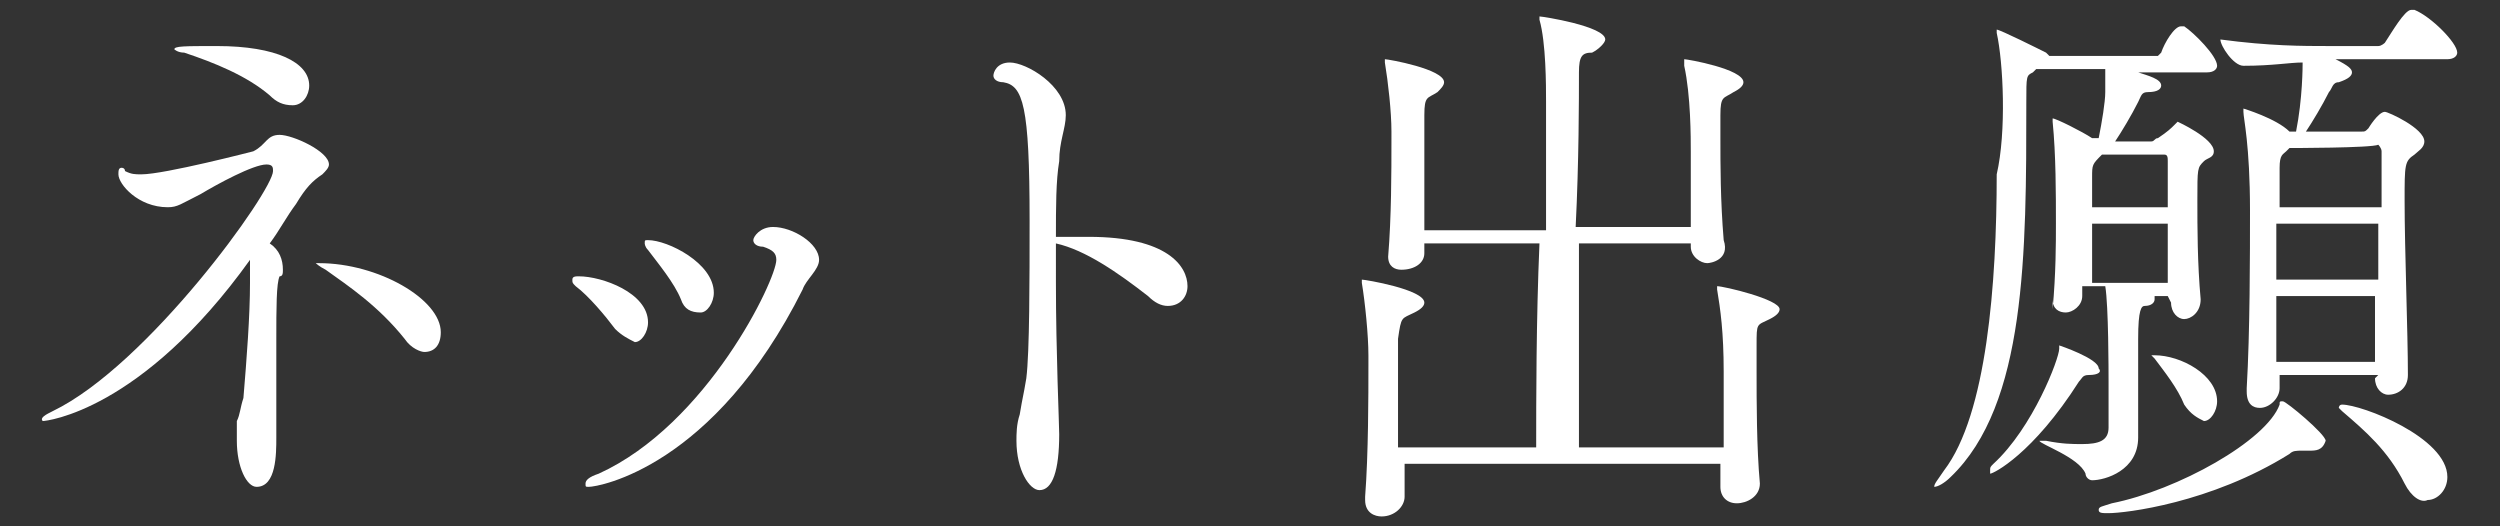
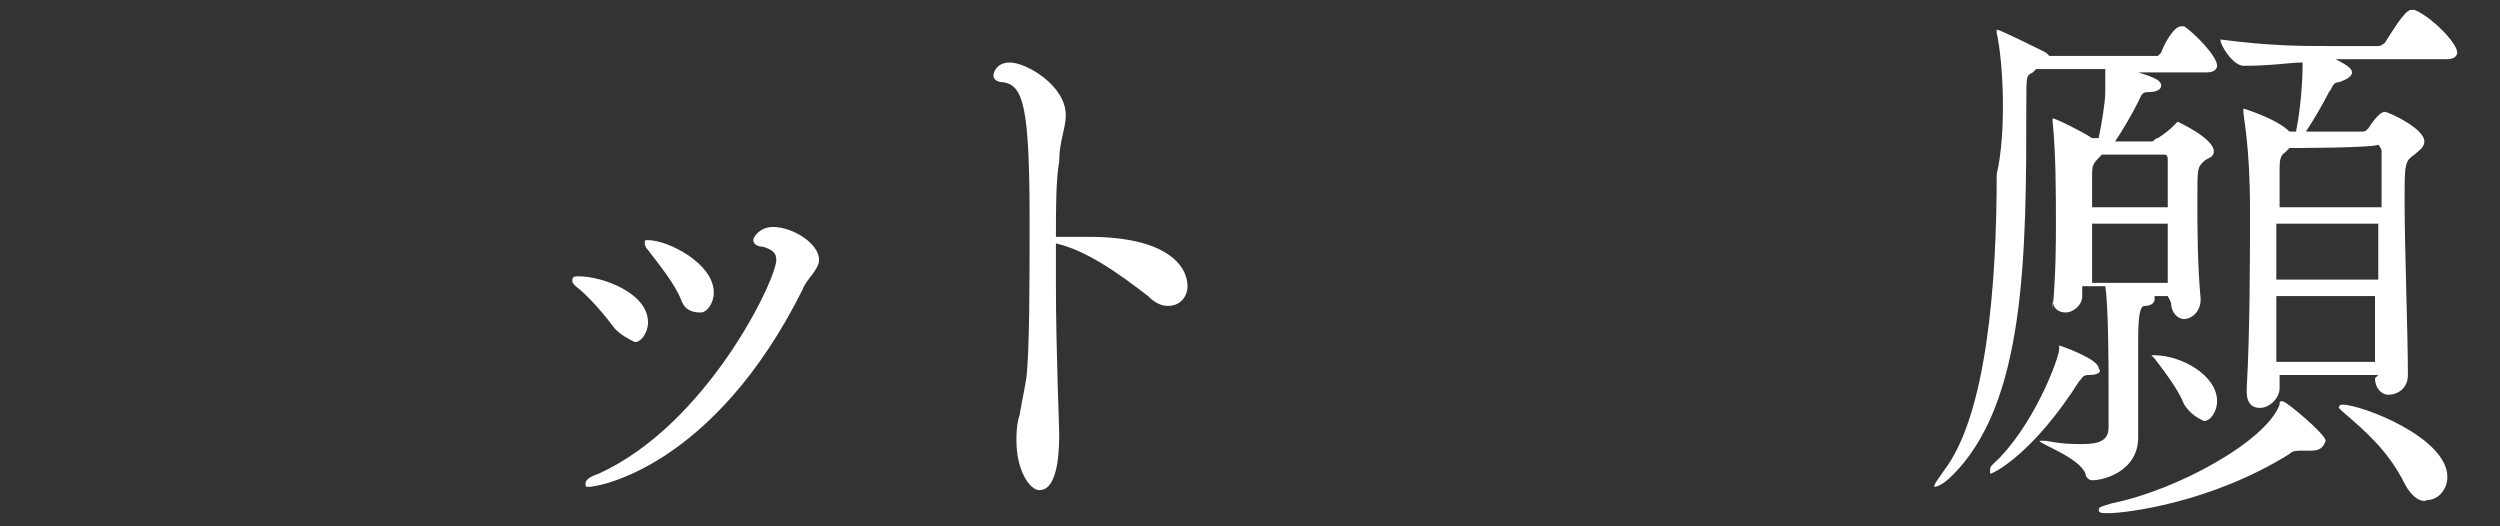
<svg xmlns="http://www.w3.org/2000/svg" version="1.1" id="_レイヤー_2" x="0px" y="0px" viewBox="0 0 76 16" style="enable-background:new 0 0 76 16;" xml:space="preserve">
  <rect x="0" y="0" width="76" height="16" fill="#333333" stroke="none" />
  <style type="text/css">
	.st0{fill:#FFFFFF;}
</style>
  <g id="hf">
    <g>
-       <path class="st0" d="M1.3,12.8C1.2,12.8,1.2,12.8,1.3,12.8c-0.1-0.1,0.1-0.2,0.3-0.3c2.9-1.4,6.7-6.7,6.7-7.3c0-0.1,0-0.2-0.2-0.2    c-0.4,0-1.5,0.6-2,0.9c-0.6,0.3-0.7,0.4-1,0.4c-0.9,0-1.5-0.7-1.5-1c0-0.1,0-0.2,0.1-0.2c0,0,0.1,0,0.1,0.1C4,5.3,4.1,5.3,4.3,5.3    c0.7,0,3.4-0.7,3.4-0.7c0.4-0.2,0.4-0.5,0.8-0.5C8.9,4.1,10,4.6,10,5c0,0.1-0.1,0.2-0.2,0.3C9.5,5.5,9.3,5.7,9,6.2    C8.7,6.6,8.5,7,8.2,7.4c0.3,0.2,0.4,0.5,0.4,0.8c0,0.1,0,0.2-0.1,0.2c-0.1,0.2-0.1,1-0.1,1.9c0,0.7,0,1.6,0,2.1c0,0.4,0,0.7,0,0.8    v0.1c0,0.5,0,1.5-0.6,1.5c-0.3,0-0.6-0.6-0.6-1.4c0-0.2,0-0.4,0-0.6c0.1-0.2,0.1-0.4,0.2-0.7c0.1-1.2,0.2-2.5,0.2-3.5    c0-0.2,0-0.5,0-0.7C4.3,12.5,1.4,12.8,1.3,12.8z M8.2,2.9C7.5,2.3,6.5,1.9,5.6,1.6c-0.2,0-0.3-0.1-0.3-0.1c0-0.1,0.3-0.1,1.3-0.1    c1.8,0,2.8,0.5,2.8,1.2c0,0.3-0.2,0.6-0.5,0.6C8.6,3.2,8.4,3.1,8.2,2.9L8.2,2.9z M12.3,10.3c-0.8-1-1.7-1.6-2.4-2.1    C9.7,8.1,9.6,8,9.6,8c0,0,0,0,0.1,0c1.8,0,3.7,1.1,3.7,2.1c0,0.4-0.2,0.6-0.5,0.6C12.8,10.7,12.5,10.6,12.3,10.3L12.3,10.3z" />
      <path class="st0" d="M18.7,10c-0.3-0.4-0.8-1-1.2-1.3c-0.1-0.1-0.1-0.1-0.1-0.2c0-0.1,0.1-0.1,0.2-0.1c0.7,0,2.1,0.5,2.1,1.4    c0,0.3-0.2,0.6-0.4,0.6C19.1,10.3,18.9,10.2,18.7,10L18.7,10z M17.9,14.8c-0.1,0-0.1,0-0.1-0.1c0-0.1,0.1-0.2,0.4-0.3    c3.3-1.5,5.4-5.9,5.4-6.5c0-0.2-0.1-0.3-0.4-0.4c-0.2,0-0.3-0.1-0.3-0.2c0-0.1,0.2-0.4,0.6-0.4c0.6,0,1.4,0.5,1.4,1    c0,0.3-0.4,0.6-0.5,0.9C21.7,14.2,18.2,14.8,17.9,14.8L17.9,14.8z M20.7,9.1c-0.2-0.5-0.7-1.1-1-1.5c-0.1-0.1-0.1-0.2-0.1-0.2    c0-0.1,0-0.1,0.1-0.1c0.6,0,2,0.7,2,1.6c0,0.3-0.2,0.6-0.4,0.6C21,9.5,20.8,9.4,20.7,9.1L20.7,9.1z" />
      <path class="st0" d="M32.1,8.6c0,2.1,0.1,4.3,0.1,4.6c0,1.1-0.2,1.7-0.6,1.7c-0.3,0-0.7-0.6-0.7-1.5c0-0.2,0-0.5,0.1-0.8    c0.1-0.6,0.1-0.5,0.2-1.1c0.1-0.8,0.1-3,0.1-4.8c0-3.5-0.2-4.1-0.8-4.2c-0.2,0-0.3-0.1-0.3-0.2c0-0.1,0.1-0.4,0.5-0.4    c0.5,0,1.7,0.7,1.7,1.6c0,0.4-0.2,0.8-0.2,1.4c-0.1,0.6-0.1,1.4-0.1,2.3c0.1,0,0.1,0,0.2,0c0.2,0,0.5,0,0.8,0c2.4,0,3,0.9,3,1.5    c0,0.3-0.2,0.6-0.6,0.6c-0.2,0-0.4-0.1-0.6-0.3c-0.9-0.7-1.9-1.4-2.8-1.6L32.1,8.6L32.1,8.6z" />
-       <path class="st0" d="M42.7,14.1v1c0,0.3-0.3,0.6-0.7,0.6c-0.2,0-0.5-0.1-0.5-0.5v-0.1c0.1-1.3,0.1-3.1,0.1-4v-0.3    c0-0.6-0.1-1.6-0.2-2.2c0-0.1,0-0.1,0-0.1c0,0,0,0,0,0c0.1,0,1.9,0.3,1.9,0.7c0,0.1-0.1,0.2-0.3,0.3c-0.4,0.2-0.4,0.1-0.5,0.8    c0,0.4,0,1.1,0,1.9c0,0.5,0,0.9,0,1.4h4.2c0-1.4,0-3.9,0.1-6.2h-3.5v0.3c0,0.3-0.3,0.5-0.7,0.5c-0.2,0-0.4-0.1-0.4-0.4v0    c0.1-1.2,0.1-2.6,0.1-3.5V4c0-0.6-0.1-1.5-0.2-2.1c0-0.1,0-0.1,0-0.1c0,0,0,0,0,0c0.1,0,1.8,0.3,1.8,0.7c0,0.1-0.1,0.2-0.2,0.3    c-0.3,0.2-0.4,0.1-0.4,0.7c0,0.4,0,0.9,0,1.5s0,1.3,0,2H47c0-1.6,0-3,0-3.9c0-0.5,0-1.8-0.2-2.5c0-0.1,0-0.1,0-0.1s0,0,0,0    c0.1,0,2,0.3,2,0.7c0,0.1-0.2,0.3-0.4,0.4C48.1,1.6,48,1.7,48,2.2c0,0.8,0,2.7-0.1,4.7h3.5c0-0.7,0-1.6,0-2.3c0-0.4,0-1.7-0.2-2.6    c0-0.1,0-0.1,0-0.1c0,0,0-0.1,0-0.1c0.1,0,1.8,0.3,1.8,0.7c0,0.1-0.1,0.2-0.3,0.3c-0.3,0.2-0.4,0.1-0.4,0.7c0,0.2,0,0.4,0,0.7    c0,0.8,0,1.9,0.1,3.1C52.6,7.9,52,8,51.9,8c-0.2,0-0.5-0.2-0.5-0.5V7.4H48v1.9c0,1.6,0,3.1,0,4.3h4.4c0-0.8,0-1.6,0-2.3    c0-1.2-0.1-1.9-0.2-2.5c0-0.1,0-0.1,0-0.1c0,0,0,0,0,0c0.2,0,1.9,0.4,1.9,0.7c0,0.1-0.1,0.2-0.3,0.3c-0.4,0.2-0.4,0.1-0.4,0.8    c0,0.2,0,0.5,0,0.8c0,0.9,0,2.3,0.1,3.4c0,0.4-0.4,0.6-0.7,0.6c-0.3,0-0.5-0.2-0.5-0.5v0c0-0.2,0-0.4,0-0.7L42.7,14.1L42.7,14.1z" />
      <path class="st0" d="M65.9,9h-0.4c0,0,0,0.1,0,0.1c0,0.1-0.1,0.2-0.3,0.2c-0.1,0-0.2,0.1-0.2,1c0,0.6,0,1.9,0,2.2    c0,0.2,0,0.6,0,0.8c0,1-1,1.3-1.4,1.3c-0.1,0-0.2-0.1-0.2-0.2c-0.2-0.5-1.4-0.9-1.4-1c0,0,0,0,0,0c0,0,0.1,0,0.2,0    c0.5,0.1,0.8,0.1,1.1,0.1c0.5,0,0.8-0.1,0.8-0.5c0-0.2,0-0.8,0-1.4c0-0.3,0-2.3-0.1-2.9h-0.7v0.3c0,0.3-0.3,0.5-0.5,0.5    c-0.2,0-0.4-0.1-0.4-0.4V9.4c0.1-1.1,0.1-2,0.1-2.6c0-0.9,0-2.1-0.1-3.1c0-0.1,0-0.1,0-0.1c0,0,0,0,0,0c0.1,0,0.9,0.4,1.2,0.6l0,0    h0.2c0.1-0.5,0.2-1.1,0.2-1.4c0-0.1,0-0.3,0-0.4s0-0.2,0-0.3h-2.1c0,0-0.1,0.1-0.1,0.1c-0.2,0.1-0.2,0.1-0.2,0.9    c0,4.6,0,9.2-2.3,11.4c-0.2,0.2-0.4,0.3-0.5,0.3c0,0,0,0,0,0c0-0.1,0.1-0.2,0.3-0.5c1.3-1.7,1.6-5.7,1.6-9C61,4,60.9,1.9,60.7,1    c0-0.1,0-0.1,0-0.1c0,0,0,0,0,0c0.1,0,1.3,0.6,1.5,0.7c0,0,0.1,0.1,0.1,0.1h3.3c0,0,0.1-0.1,0.1-0.1c0.1-0.3,0.4-0.8,0.6-0.8    c0,0,0,0,0.1,0c0.3,0.2,1,0.9,1,1.2c0,0.1-0.1,0.2-0.3,0.2h-2.1c0.3,0.1,0.7,0.2,0.7,0.4c0,0.1-0.1,0.2-0.4,0.2    c-0.2,0-0.2,0.1-0.3,0.3c-0.2,0.4-0.5,0.9-0.7,1.2h1.1c0.1,0,0.1-0.1,0.2-0.1C65.9,4,66,3.9,66.1,3.8c0,0,0.1-0.1,0.1-0.1    c0,0,1.1,0.5,1.1,0.9c0,0.2-0.2,0.2-0.3,0.3c-0.2,0.2-0.2,0.2-0.2,1.2c0,0.8,0,1.9,0.1,3v0c0,0.4-0.3,0.6-0.5,0.6    c-0.2,0-0.4-0.2-0.4-0.5L65.9,9L65.9,9z M63.5,11.4c-0.2,0-0.2,0.1-0.3,0.2c-1.4,2.2-2.6,2.8-2.7,2.8c0,0,0,0,0-0.1s0-0.1,0.1-0.2    c1.2-1.1,2-3.2,2-3.5c0-0.1,0-0.1,0-0.1s1.2,0.4,1.2,0.7C63.9,11.3,63.8,11.4,63.5,11.4z M63.9,4.7C63.9,4.7,63.9,4.7,63.9,4.7    c-0.3,0.3-0.3,0.3-0.3,0.7c0,0.3,0,0.6,0,0.9h2.3c0-0.6,0-1,0-1.4c0-0.1,0-0.2-0.1-0.2L63.9,4.7L63.9,4.7z M63.6,6.8v1.8h2.3    c0-0.7,0-1.3,0-1.8H63.6L63.6,6.8z M70.2,13.7H70c-0.2,0-0.3,0-0.4,0.1c-2.4,1.5-5,1.8-5.5,1.8c-0.2,0-0.3,0-0.3-0.1    s0.1-0.1,0.4-0.2c2-0.4,4.7-1.9,5.1-3c0-0.1,0-0.1,0.1-0.1c0.1,0,1.3,1,1.3,1.2C70.6,13.7,70.4,13.7,70.2,13.7z M66.4,12.3    c-0.2-0.5-0.6-1-0.9-1.4c-0.1-0.1-0.1-0.1-0.1-0.1s0,0,0.1,0c0.8,0,1.9,0.6,1.9,1.4c0,0.3-0.2,0.6-0.4,0.6    C66.8,12.7,66.6,12.6,66.4,12.3z M72.3,11.4h-3v0.4c0,0.3-0.3,0.6-0.6,0.6c-0.2,0-0.4-0.1-0.4-0.5v-0.1c0.1-1.7,0.1-4.1,0.1-5.4    c0-2-0.2-2.8-0.2-3c0-0.1,0-0.1,0-0.1s0,0,0,0c0,0,1,0.3,1.4,0.7l0,0h0.2C70,3,70,2,70,1.9c-0.4,0-0.9,0.1-1.8,0.1h0    c-0.3,0-0.7-0.6-0.7-0.8c1.5,0.2,2.5,0.2,3.3,0.2h1.5c0.1,0,0.2-0.1,0.2-0.1c0.2-0.3,0.6-1,0.8-1c0,0,0.1,0,0.1,0    c0.5,0.2,1.3,1,1.3,1.3c0,0.1-0.1,0.2-0.3,0.2h-3.4c0.4,0.2,0.5,0.3,0.5,0.4c0,0.1-0.1,0.2-0.4,0.3c-0.2,0-0.2,0.2-0.3,0.3    c-0.2,0.4-0.5,0.9-0.7,1.2h1.7c0.1,0,0.1,0,0.2-0.1c0,0,0.3-0.5,0.5-0.5c0.1,0,1.2,0.5,1.2,0.9c0,0.2-0.2,0.3-0.3,0.4    c-0.3,0.2-0.3,0.3-0.3,1.4c0,1.5,0.1,4,0.1,5.3v0c0,0.4-0.3,0.6-0.6,0.6c-0.2,0-0.4-0.2-0.4-0.5L72.3,11.4L72.3,11.4z M69.6,4.5    c0,0-0.1,0.1-0.1,0.1c-0.1,0.1-0.2,0.1-0.2,0.5c0,0.3,0,0.7,0,1.2h3.1c0-0.7,0-1.3,0-1.7c0-0.1-0.1-0.2-0.1-0.2    C72.1,4.5,69.6,4.5,69.6,4.5z M72.3,6.8h-3.1v1.7h3.1C72.3,8.5,72.3,6.8,72.3,6.8z M69.2,9c0,0.7,0,1.4,0,2h3c0-0.6,0-1.3,0-2    H69.2z M73.1,14.7c-0.5-1-1.2-1.6-1.9-2.2c-0.1-0.1-0.1-0.1-0.1-0.1c0,0,0-0.1,0.1-0.1c0.6,0,3.2,1,3.2,2.2c0,0.4-0.3,0.7-0.6,0.7    C73.6,15.3,73.3,15.1,73.1,14.7z" />
    </g>
  </g>
</svg>